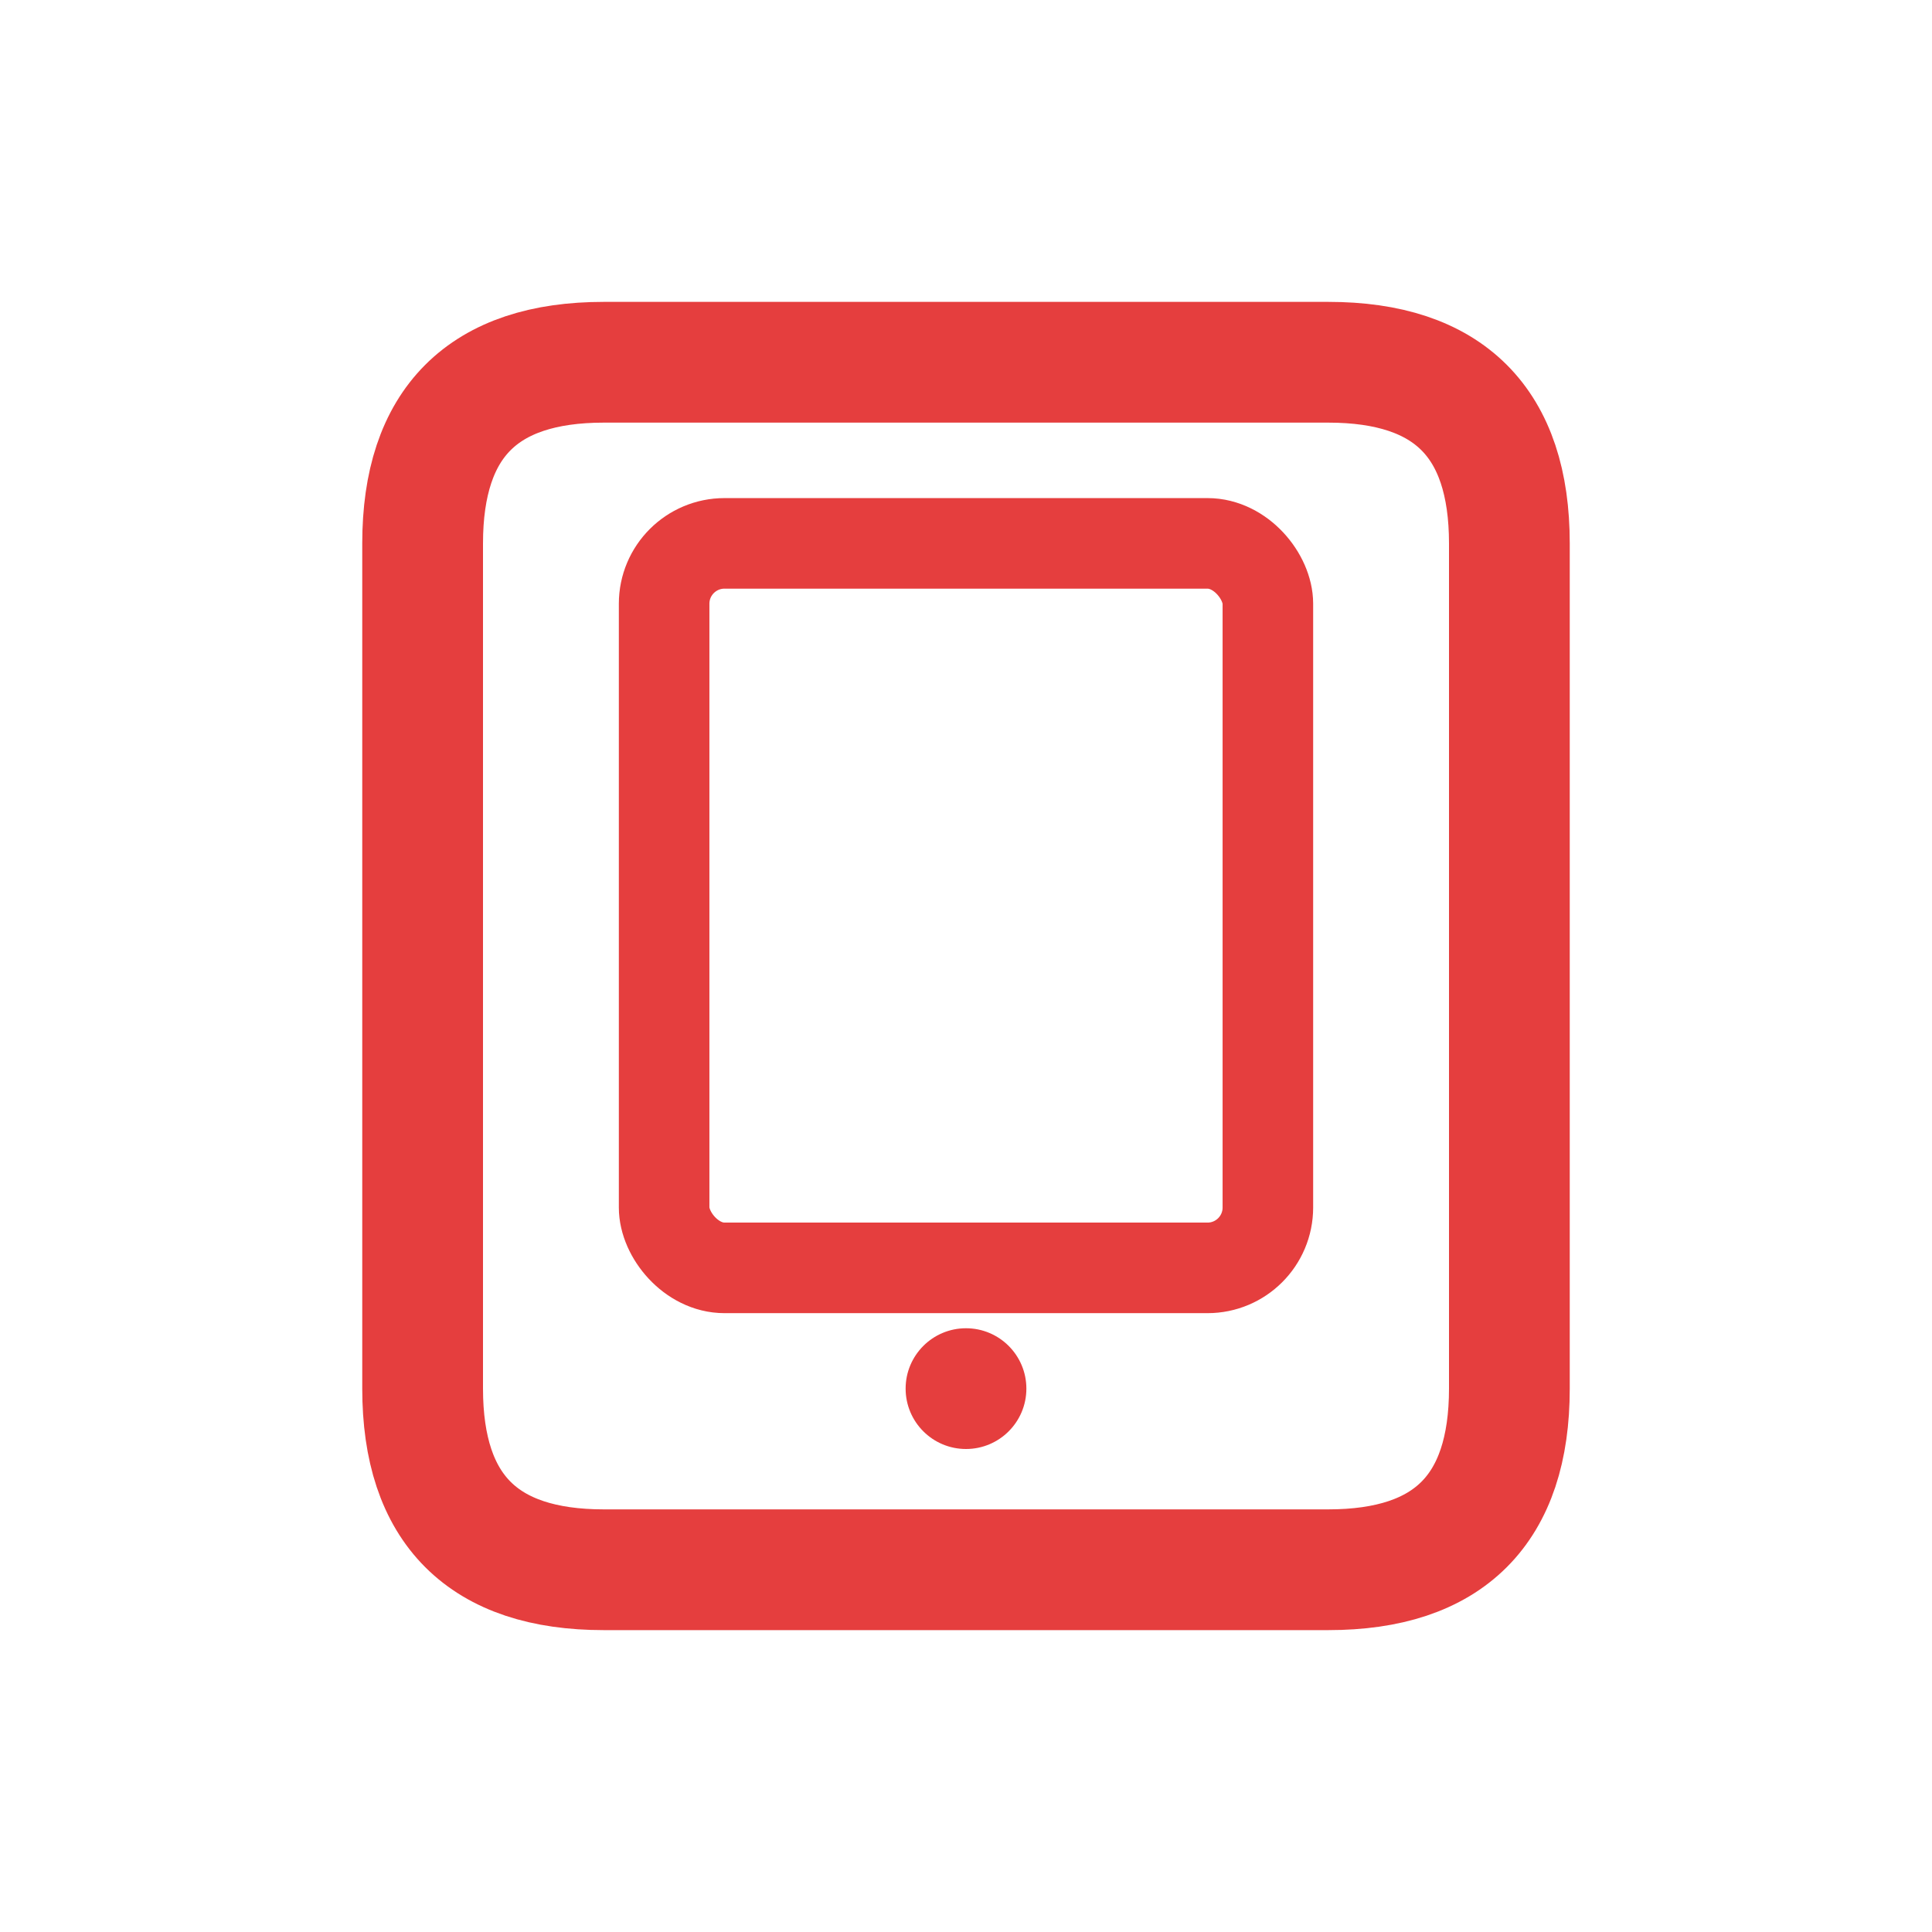
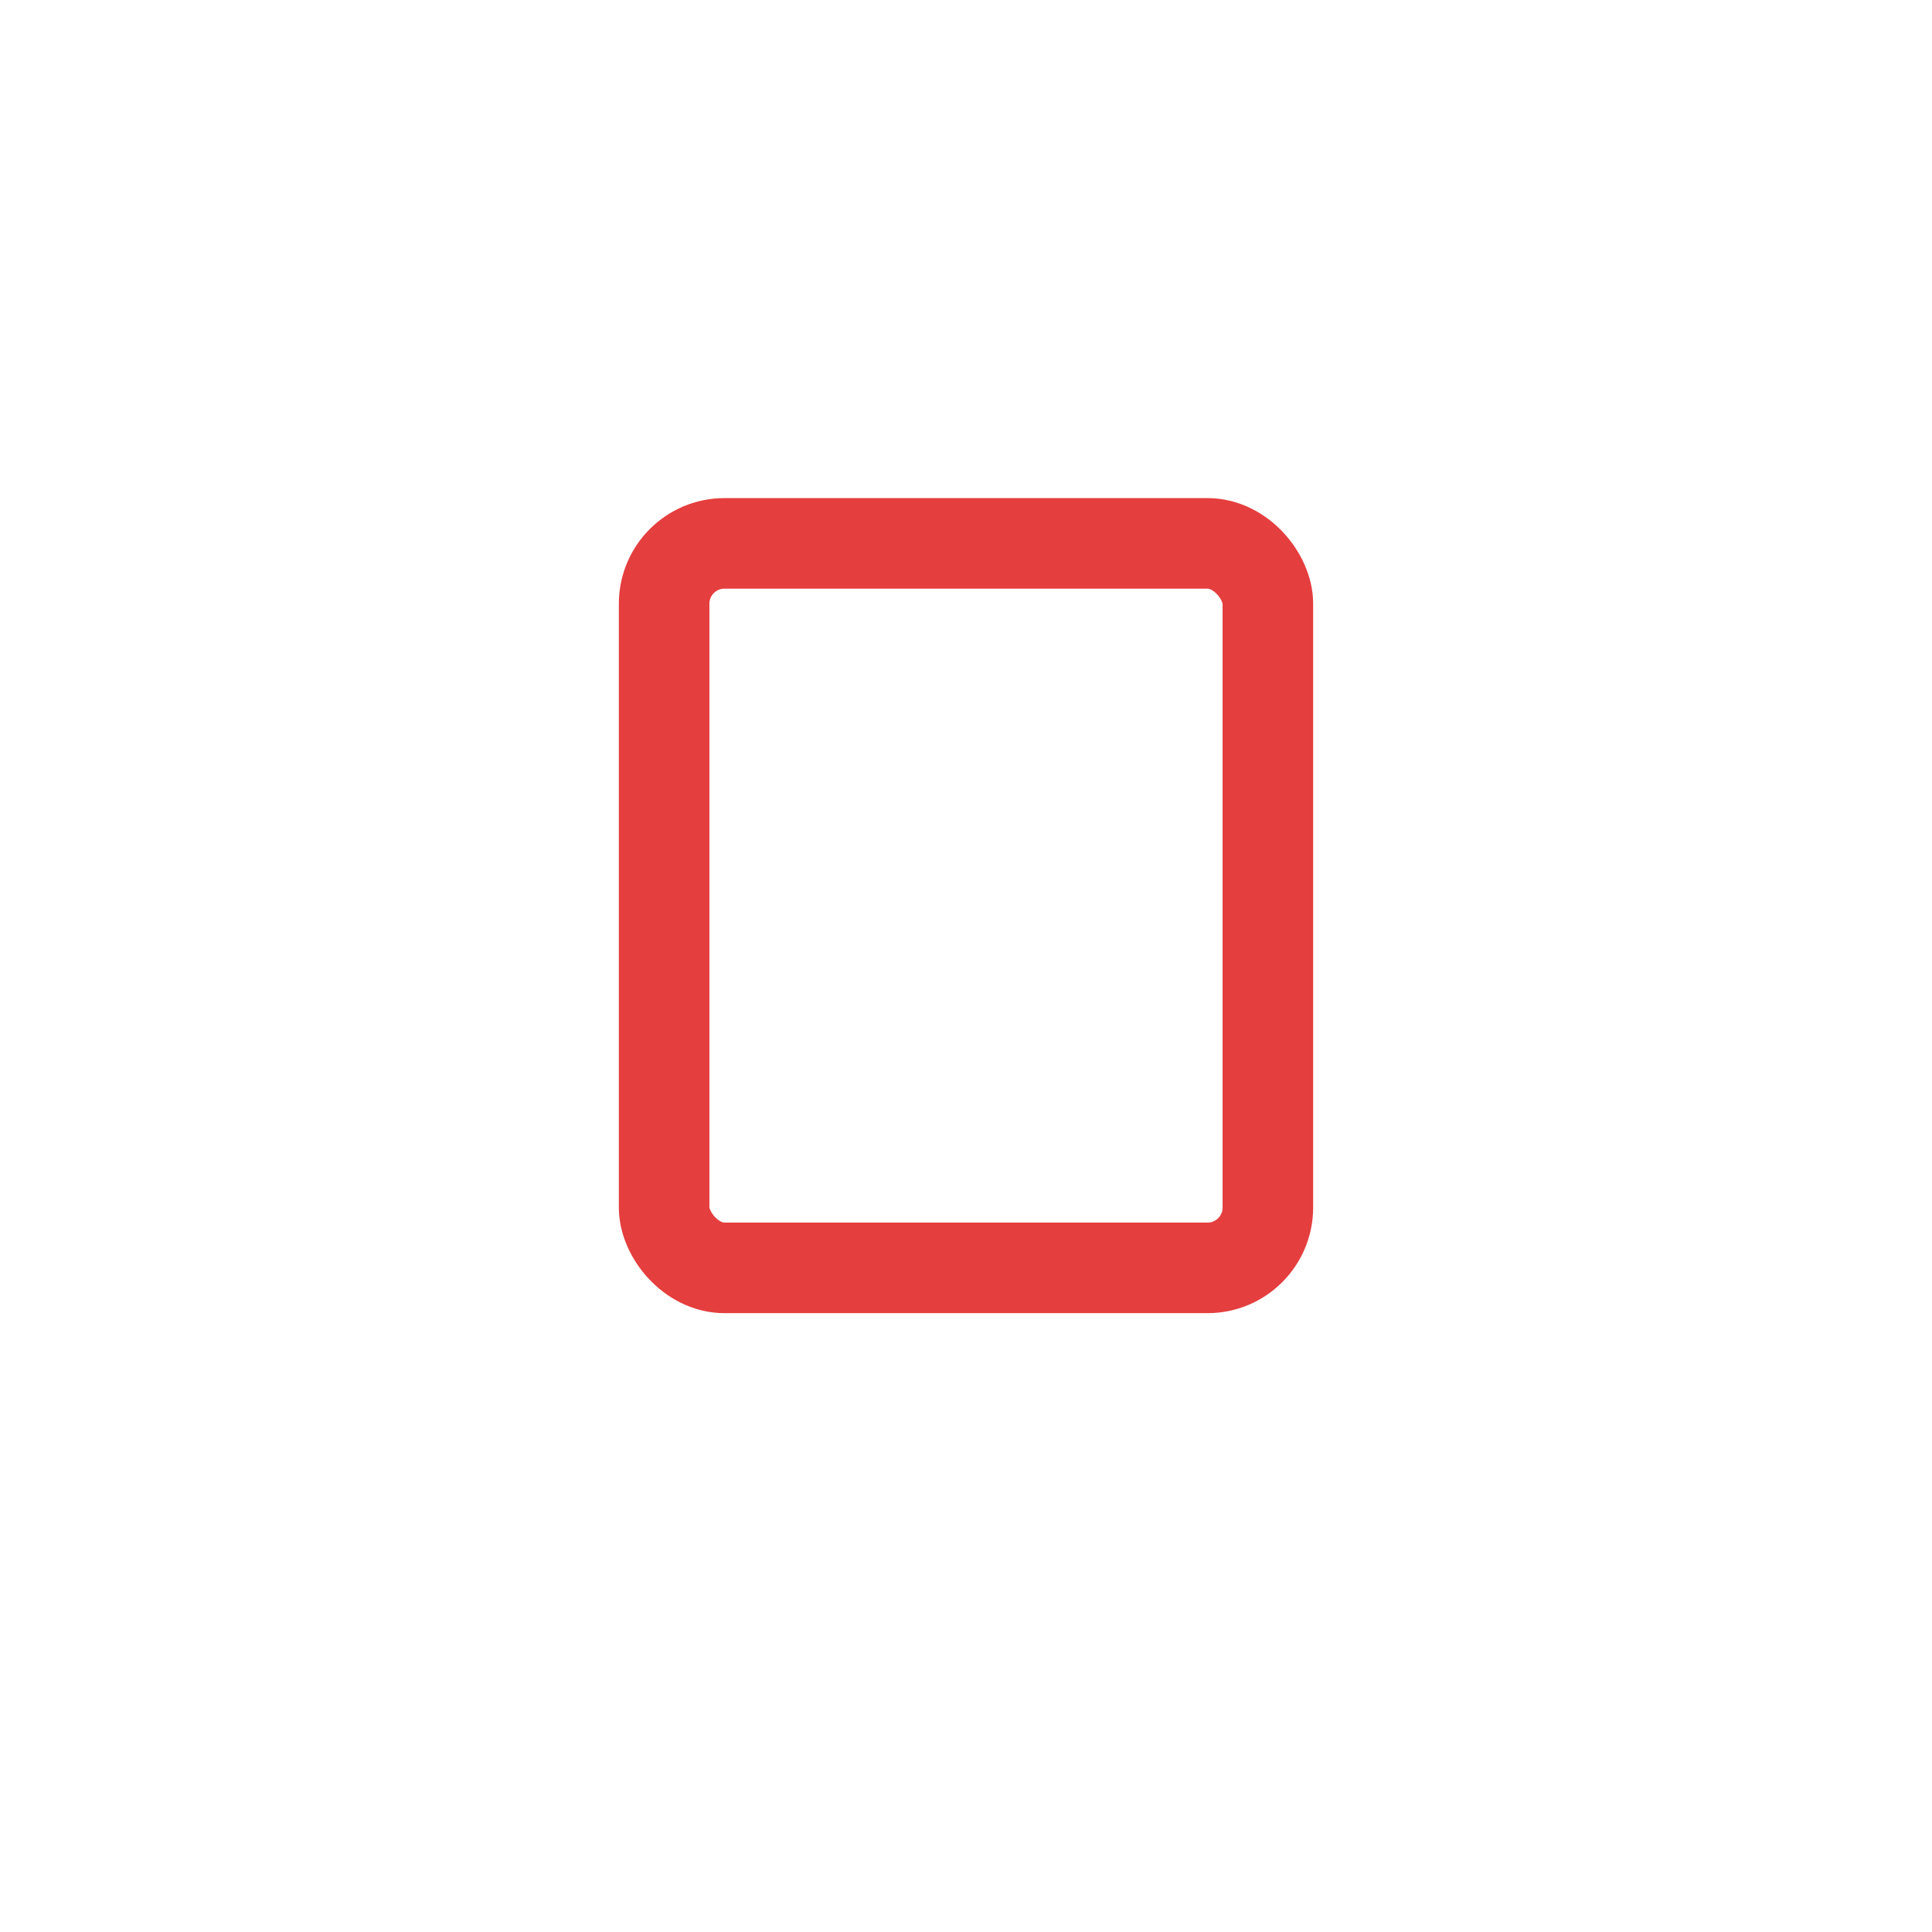
<svg xmlns="http://www.w3.org/2000/svg" width="32" height="32" viewBox="0 0 32 32">
-   <path d="M10 6c-2 0-3 1-3 3v14c0 2 1 3 3 3h12c2 0 3-1 3-3V9c0-2-1-3-3-3H10z" fill="none" stroke="#E53E3E" stroke-width="2" />
  <rect x="11" y="9" width="10" height="12" rx="1" fill="none" stroke="#E53E3E" stroke-width="1.5" />
-   <circle cx="16" cy="23" r="1" fill="#E53E3E" />
</svg>